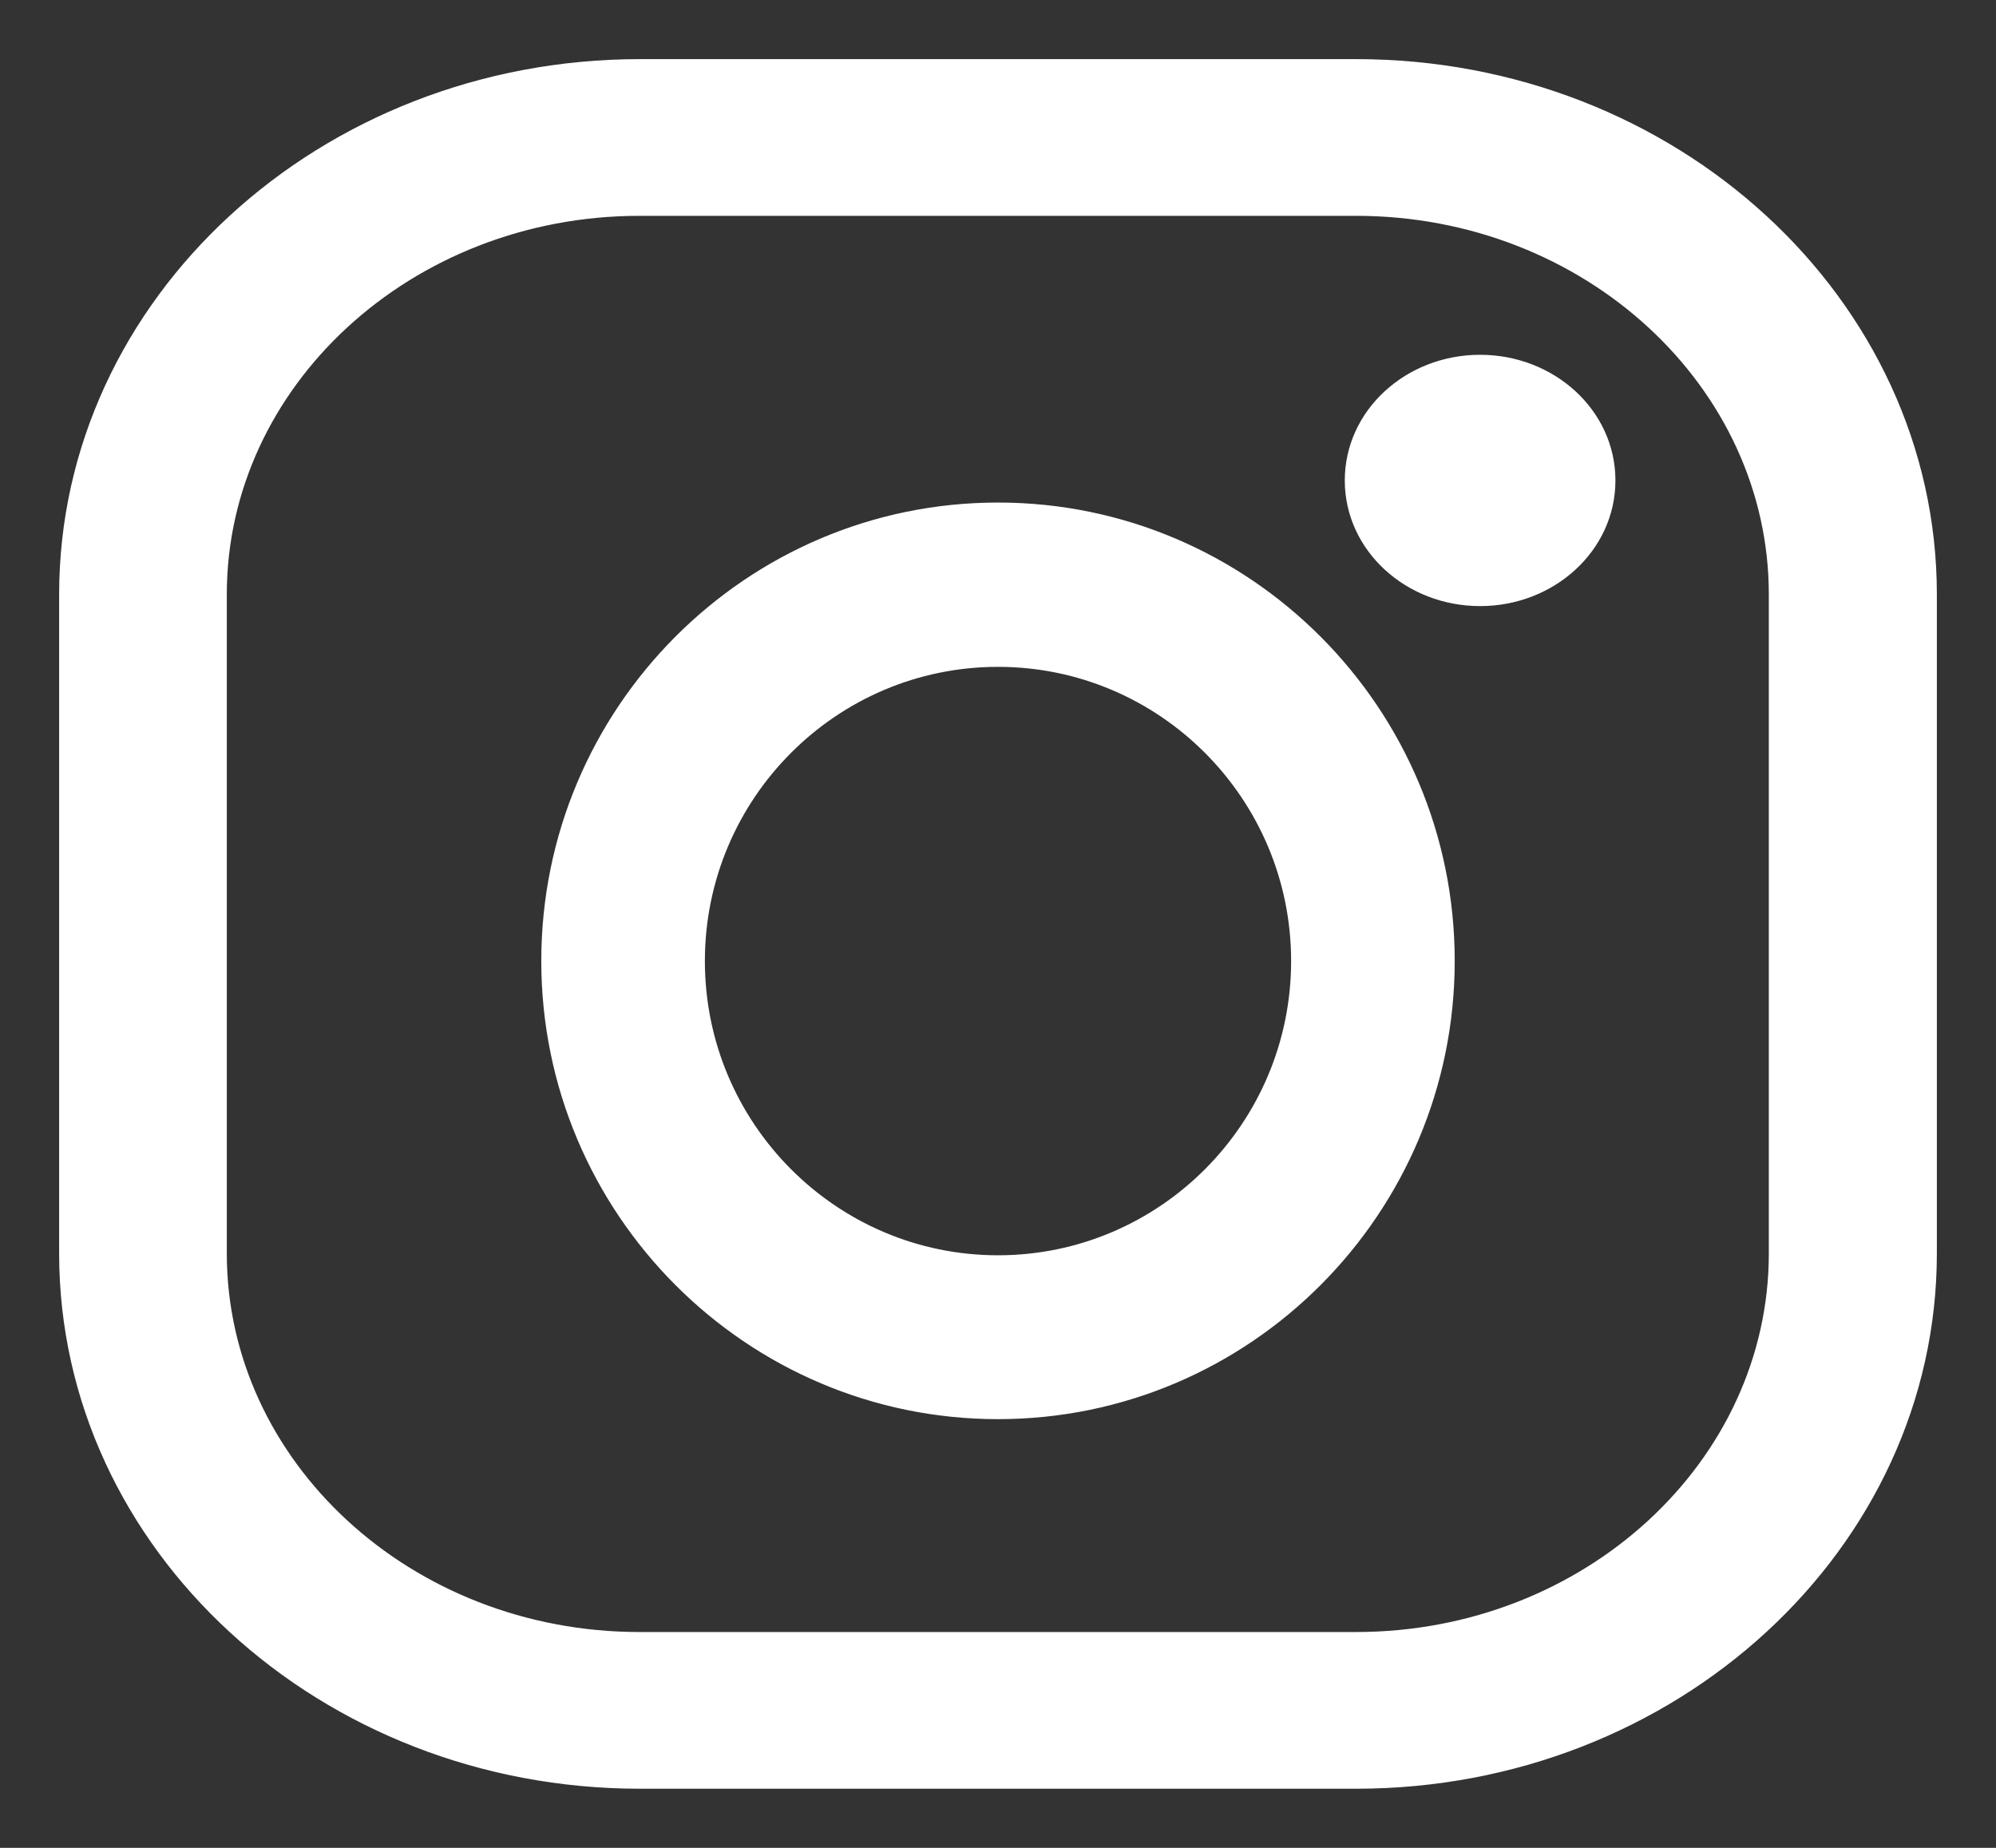
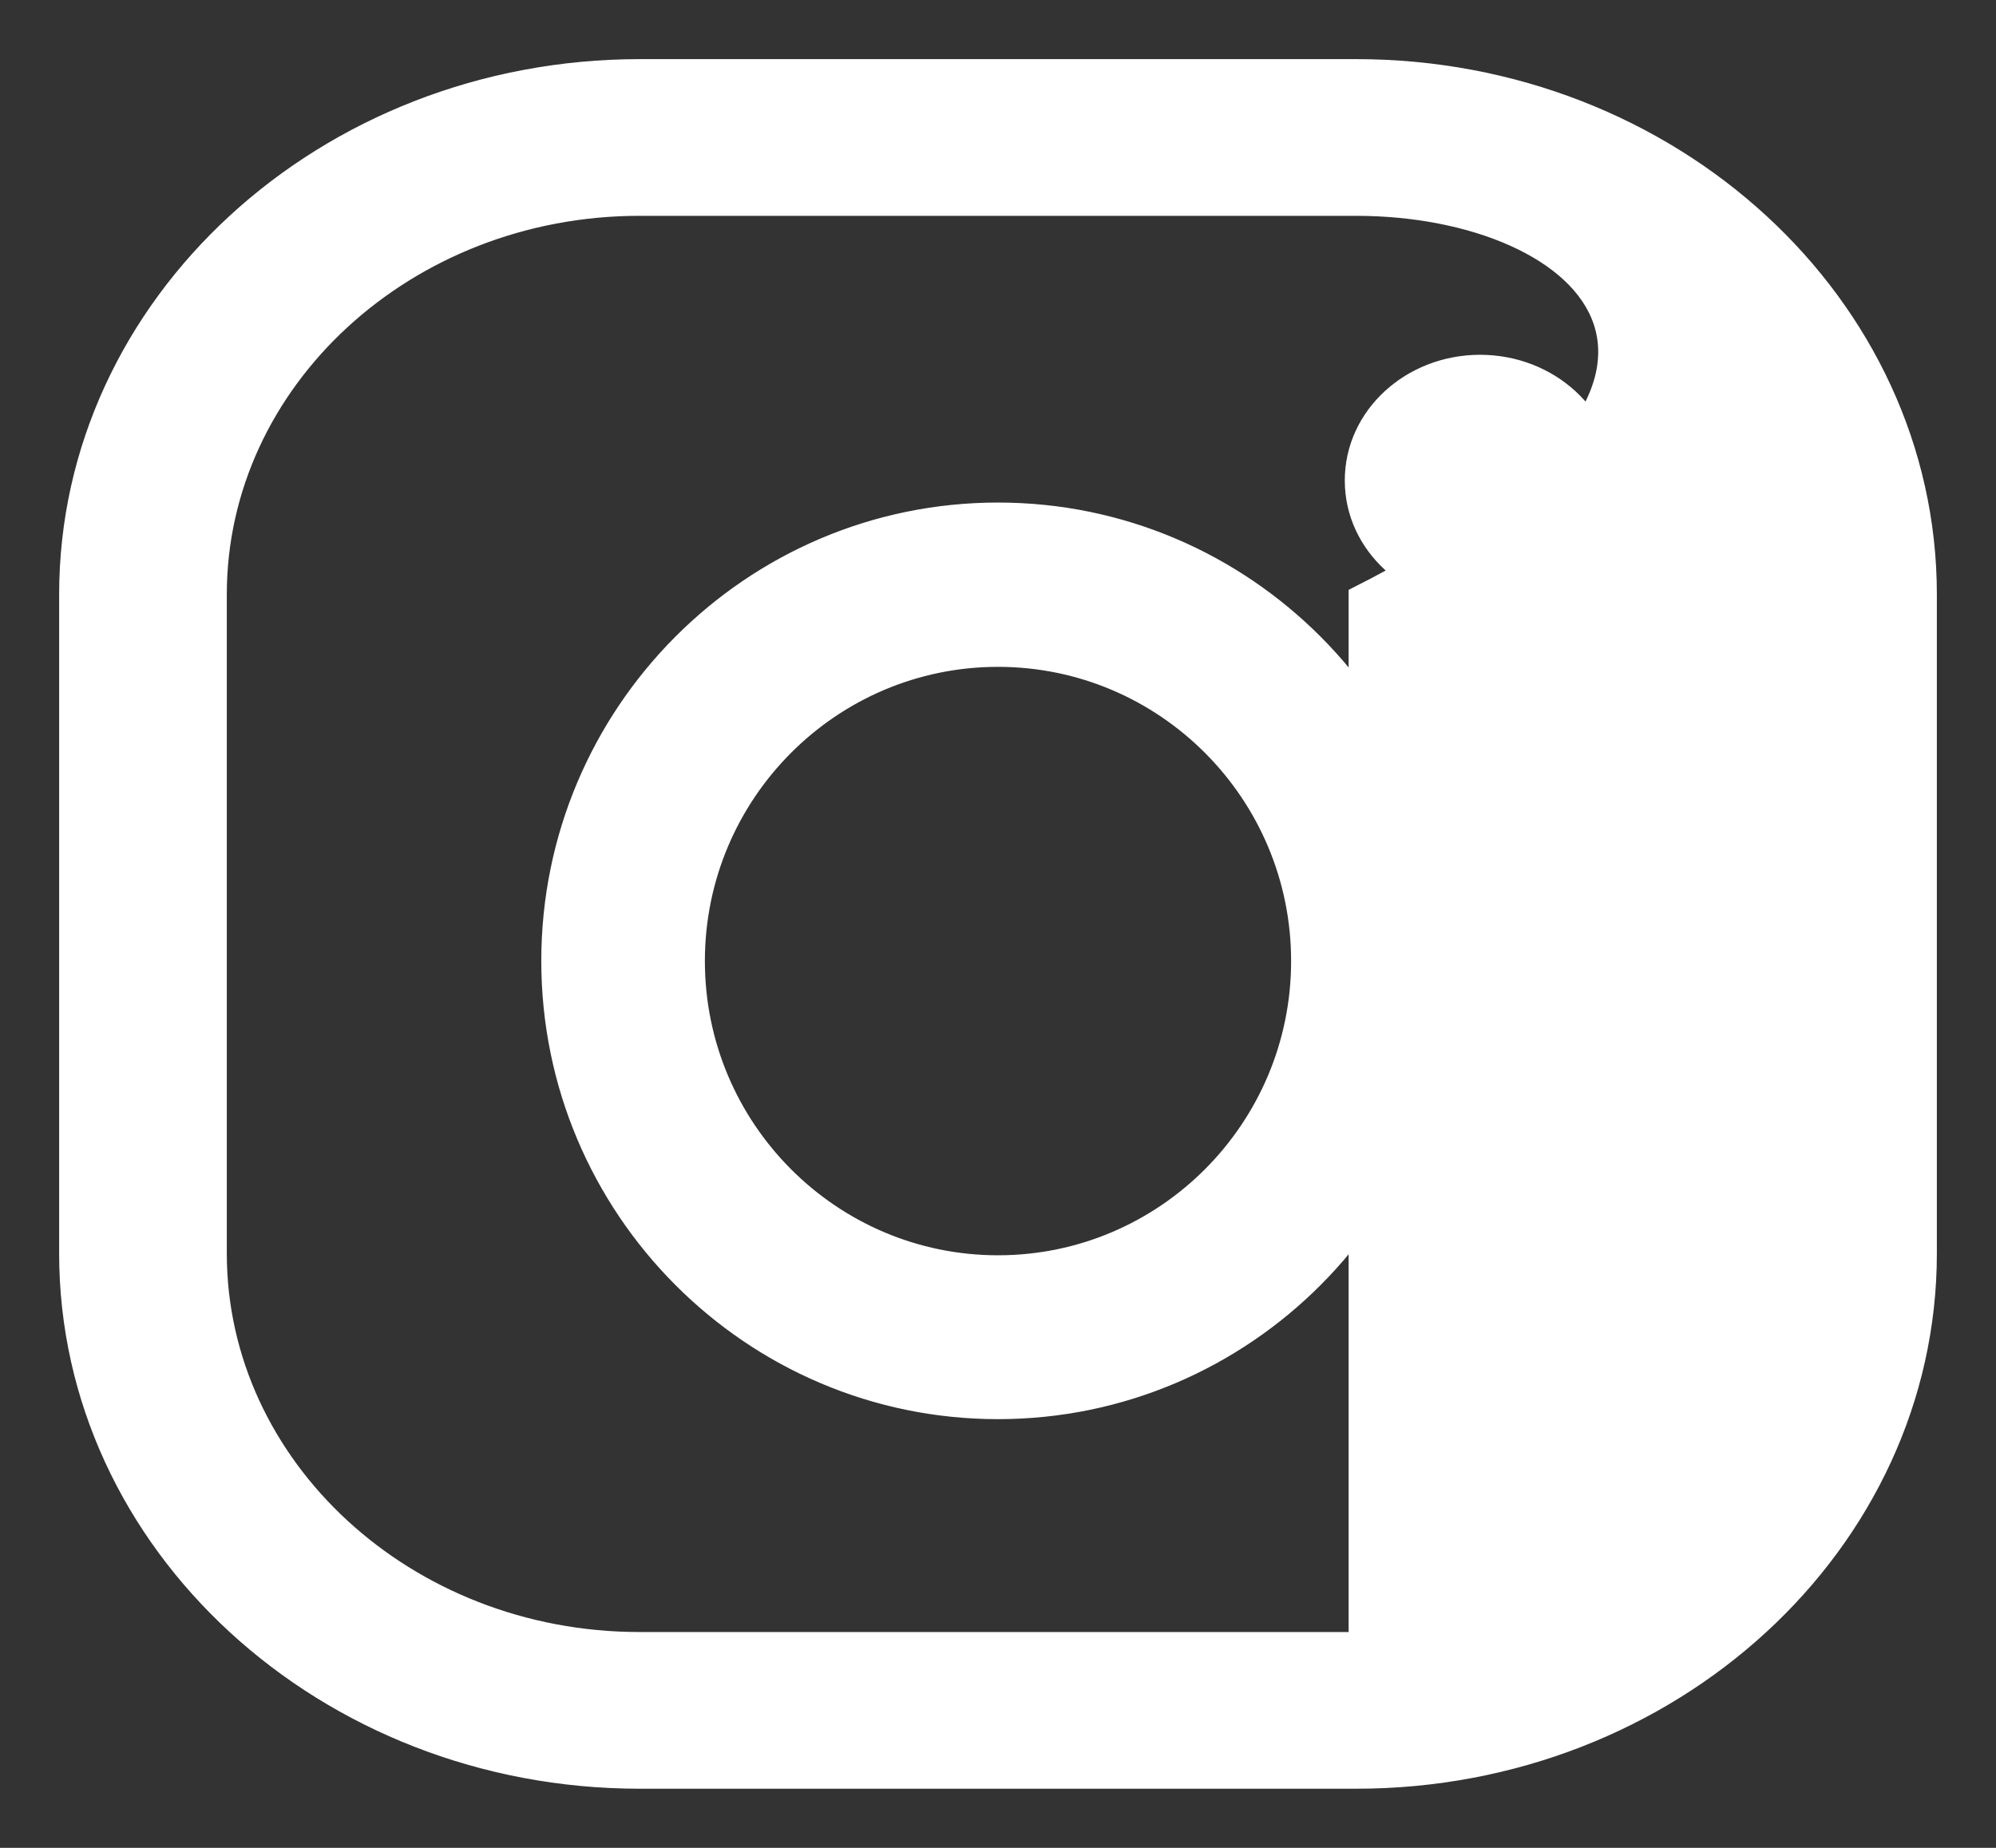
<svg xmlns="http://www.w3.org/2000/svg" width="27" height="25" viewBox="0 0 27 25" fill="none">
  <rect x="0" y="0" width="27" height="25" fill="#333333" stroke="none" />
-   <path d="M18.346 0.9C22.614 0.9 26.1 4.096 26.1 8.042V16.958C26.1 20.904 22.614 24.1 18.346 24.1H8.654C4.386 24.1 0.9 20.904 0.9 16.958V8.042C0.9 4.096 4.386 0.9 8.654 0.9H18.346ZM8.651 2.82C5.511 2.82 2.968 5.17 2.968 8.042V16.958C2.968 19.828 5.508 22.18 8.651 22.18H18.343C21.483 22.18 24.027 19.83 24.027 16.958V8.042C24.027 5.172 21.486 2.82 18.343 2.82H8.651ZM13.5 6.899C16.853 6.899 19.578 9.635 19.578 13C19.578 16.365 16.853 19.1 13.5 19.1C10.149 19.1 7.422 16.365 7.422 13C7.422 9.635 10.147 6.899 13.5 6.899ZM13.5 8.922C11.258 8.922 9.435 10.751 9.435 13.002C9.435 15.253 11.258 17.083 13.5 17.083C15.742 17.083 17.565 15.253 17.565 13.002C17.565 10.751 15.742 8.922 13.5 8.922ZM20.021 4.9C20.97 4.9 21.752 5.608 21.752 6.5C21.752 7.392 20.97 8.1 20.021 8.1C19.073 8.1 18.291 7.392 18.291 6.5C18.291 5.608 19.073 4.9 20.021 4.9Z" fill="white" stroke="white" stroke-width="0.2" />
+   <path d="M18.346 0.9C22.614 0.9 26.1 4.096 26.1 8.042V16.958C26.1 20.904 22.614 24.1 18.346 24.1H8.654C4.386 24.1 0.9 20.904 0.9 16.958V8.042C0.9 4.096 4.386 0.9 8.654 0.9H18.346ZM8.651 2.82C5.511 2.82 2.968 5.17 2.968 8.042V16.958C2.968 19.828 5.508 22.18 8.651 22.18H18.343V8.042C24.027 5.172 21.486 2.82 18.343 2.82H8.651ZM13.5 6.899C16.853 6.899 19.578 9.635 19.578 13C19.578 16.365 16.853 19.1 13.5 19.1C10.149 19.1 7.422 16.365 7.422 13C7.422 9.635 10.147 6.899 13.5 6.899ZM13.5 8.922C11.258 8.922 9.435 10.751 9.435 13.002C9.435 15.253 11.258 17.083 13.5 17.083C15.742 17.083 17.565 15.253 17.565 13.002C17.565 10.751 15.742 8.922 13.5 8.922ZM20.021 4.9C20.97 4.9 21.752 5.608 21.752 6.5C21.752 7.392 20.97 8.1 20.021 8.1C19.073 8.1 18.291 7.392 18.291 6.5C18.291 5.608 19.073 4.9 20.021 4.9Z" fill="white" stroke="white" stroke-width="0.2" />
</svg>